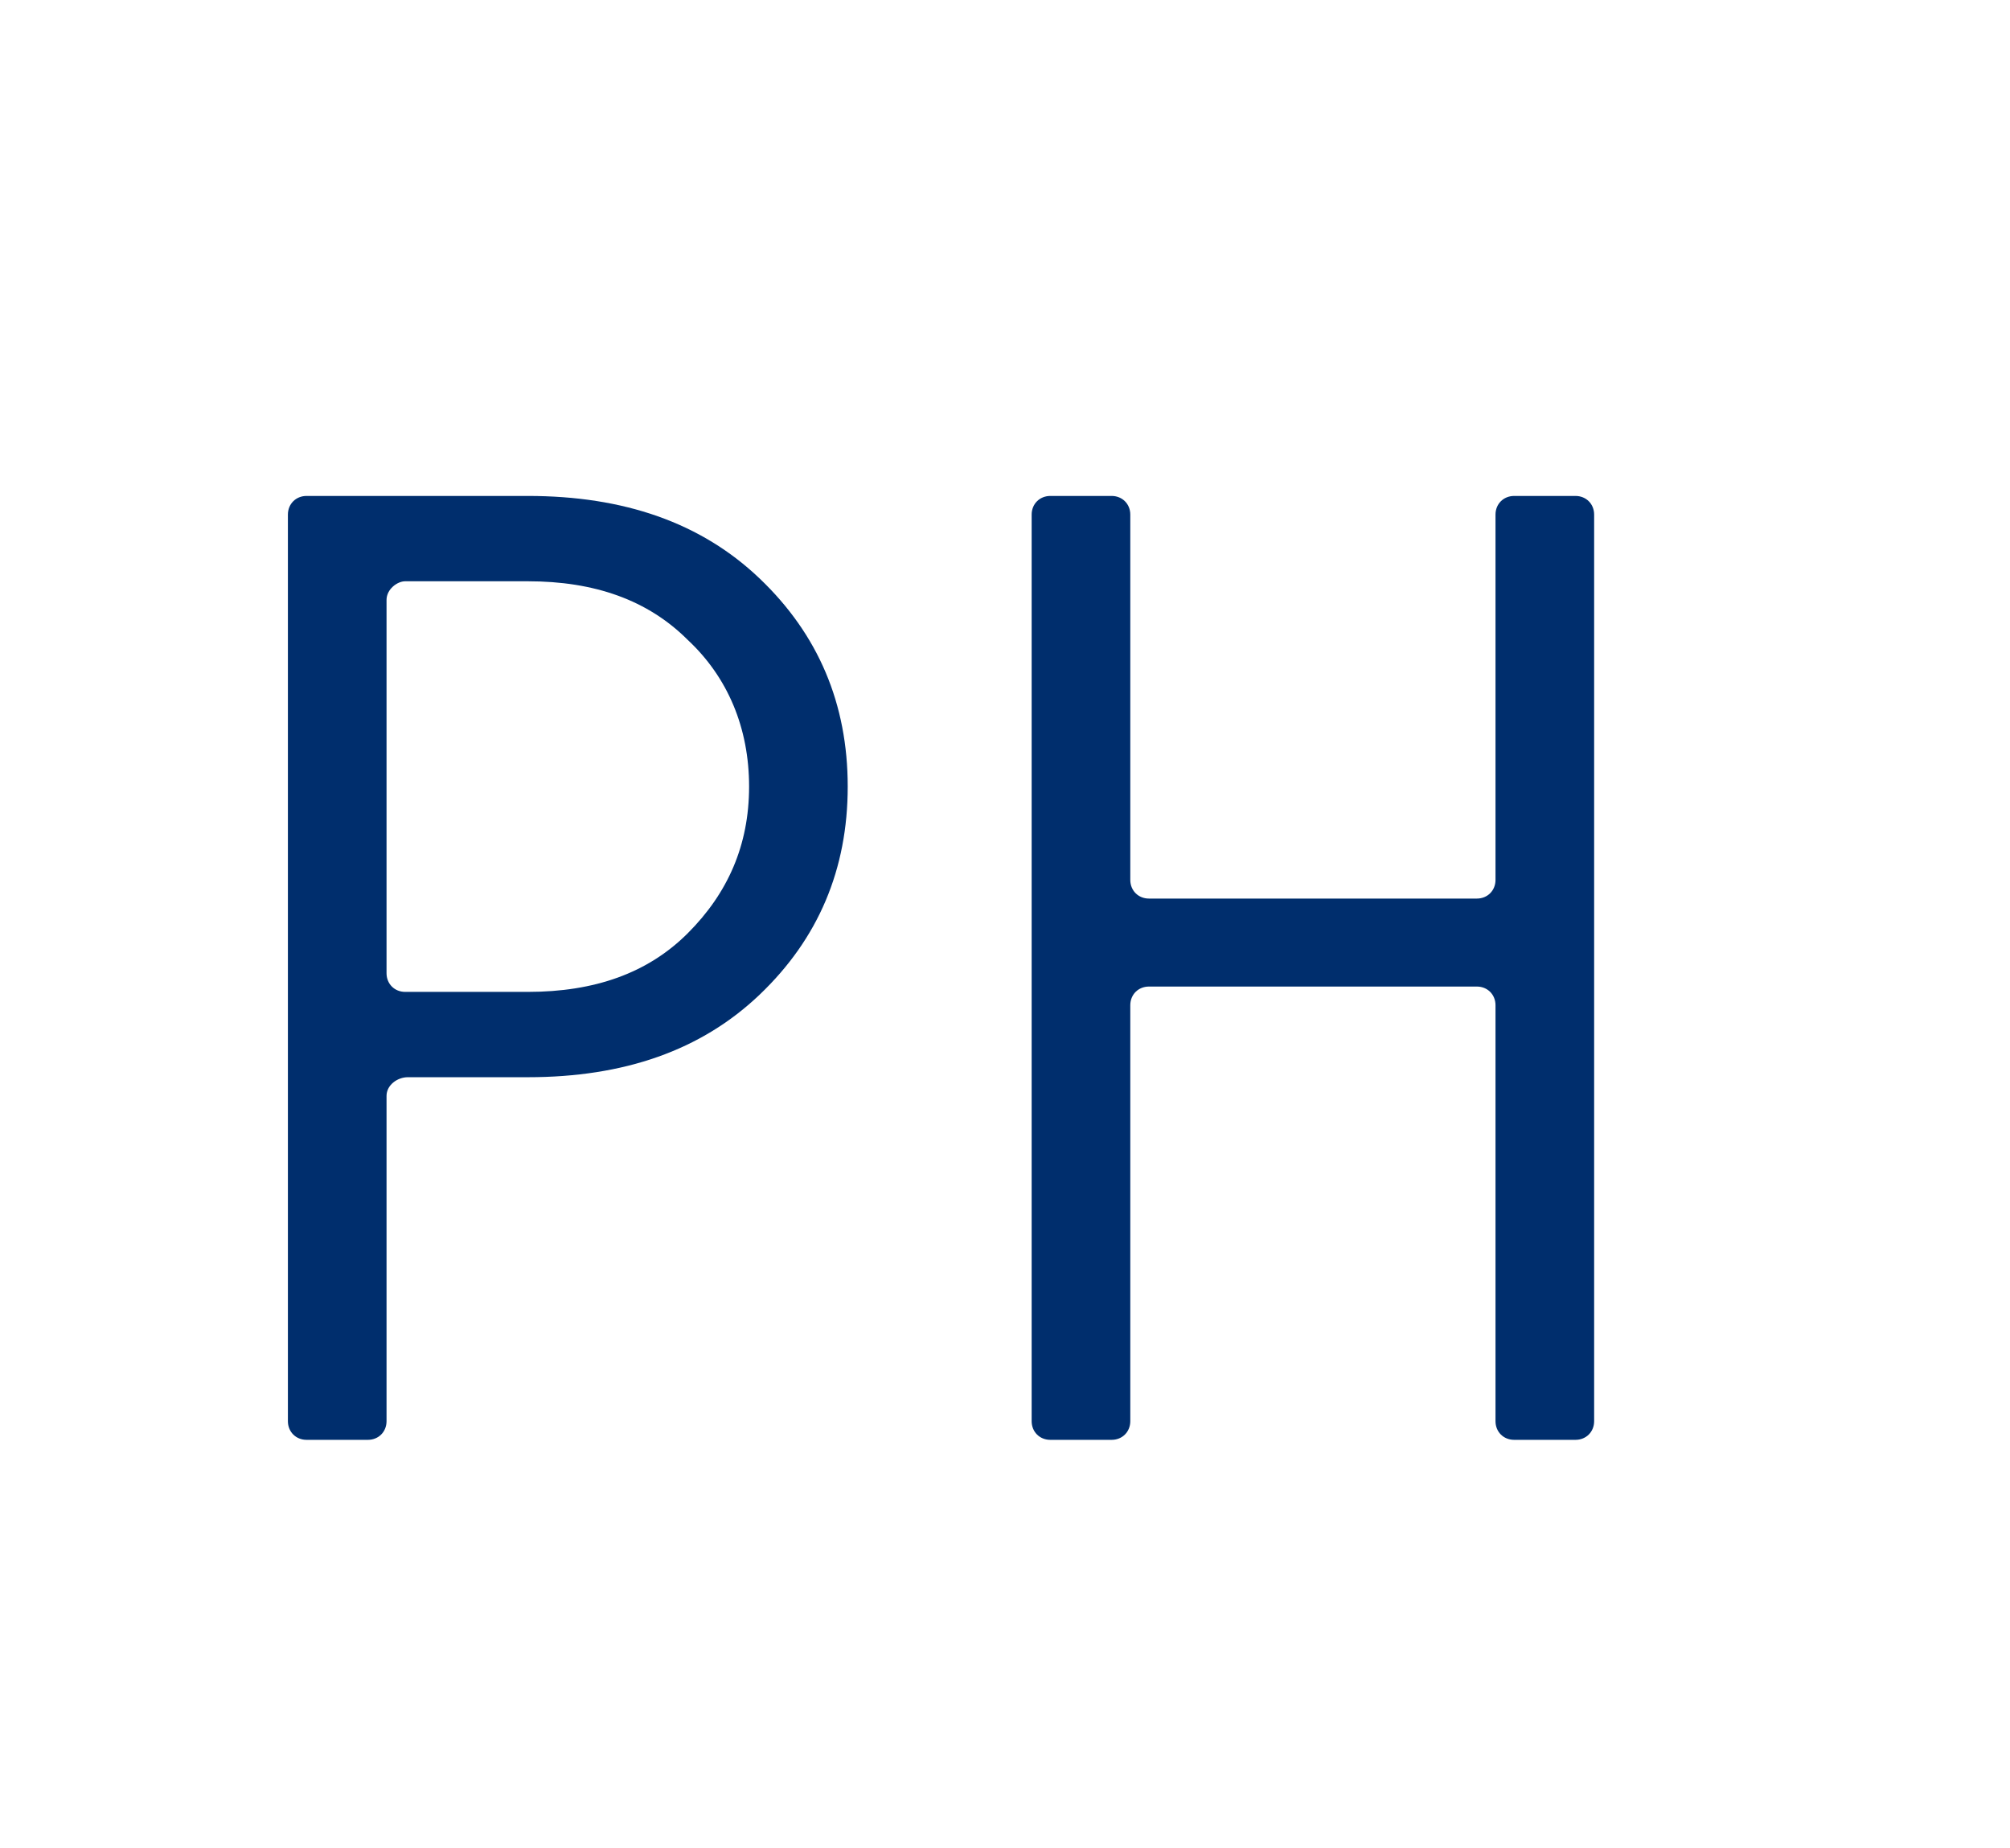
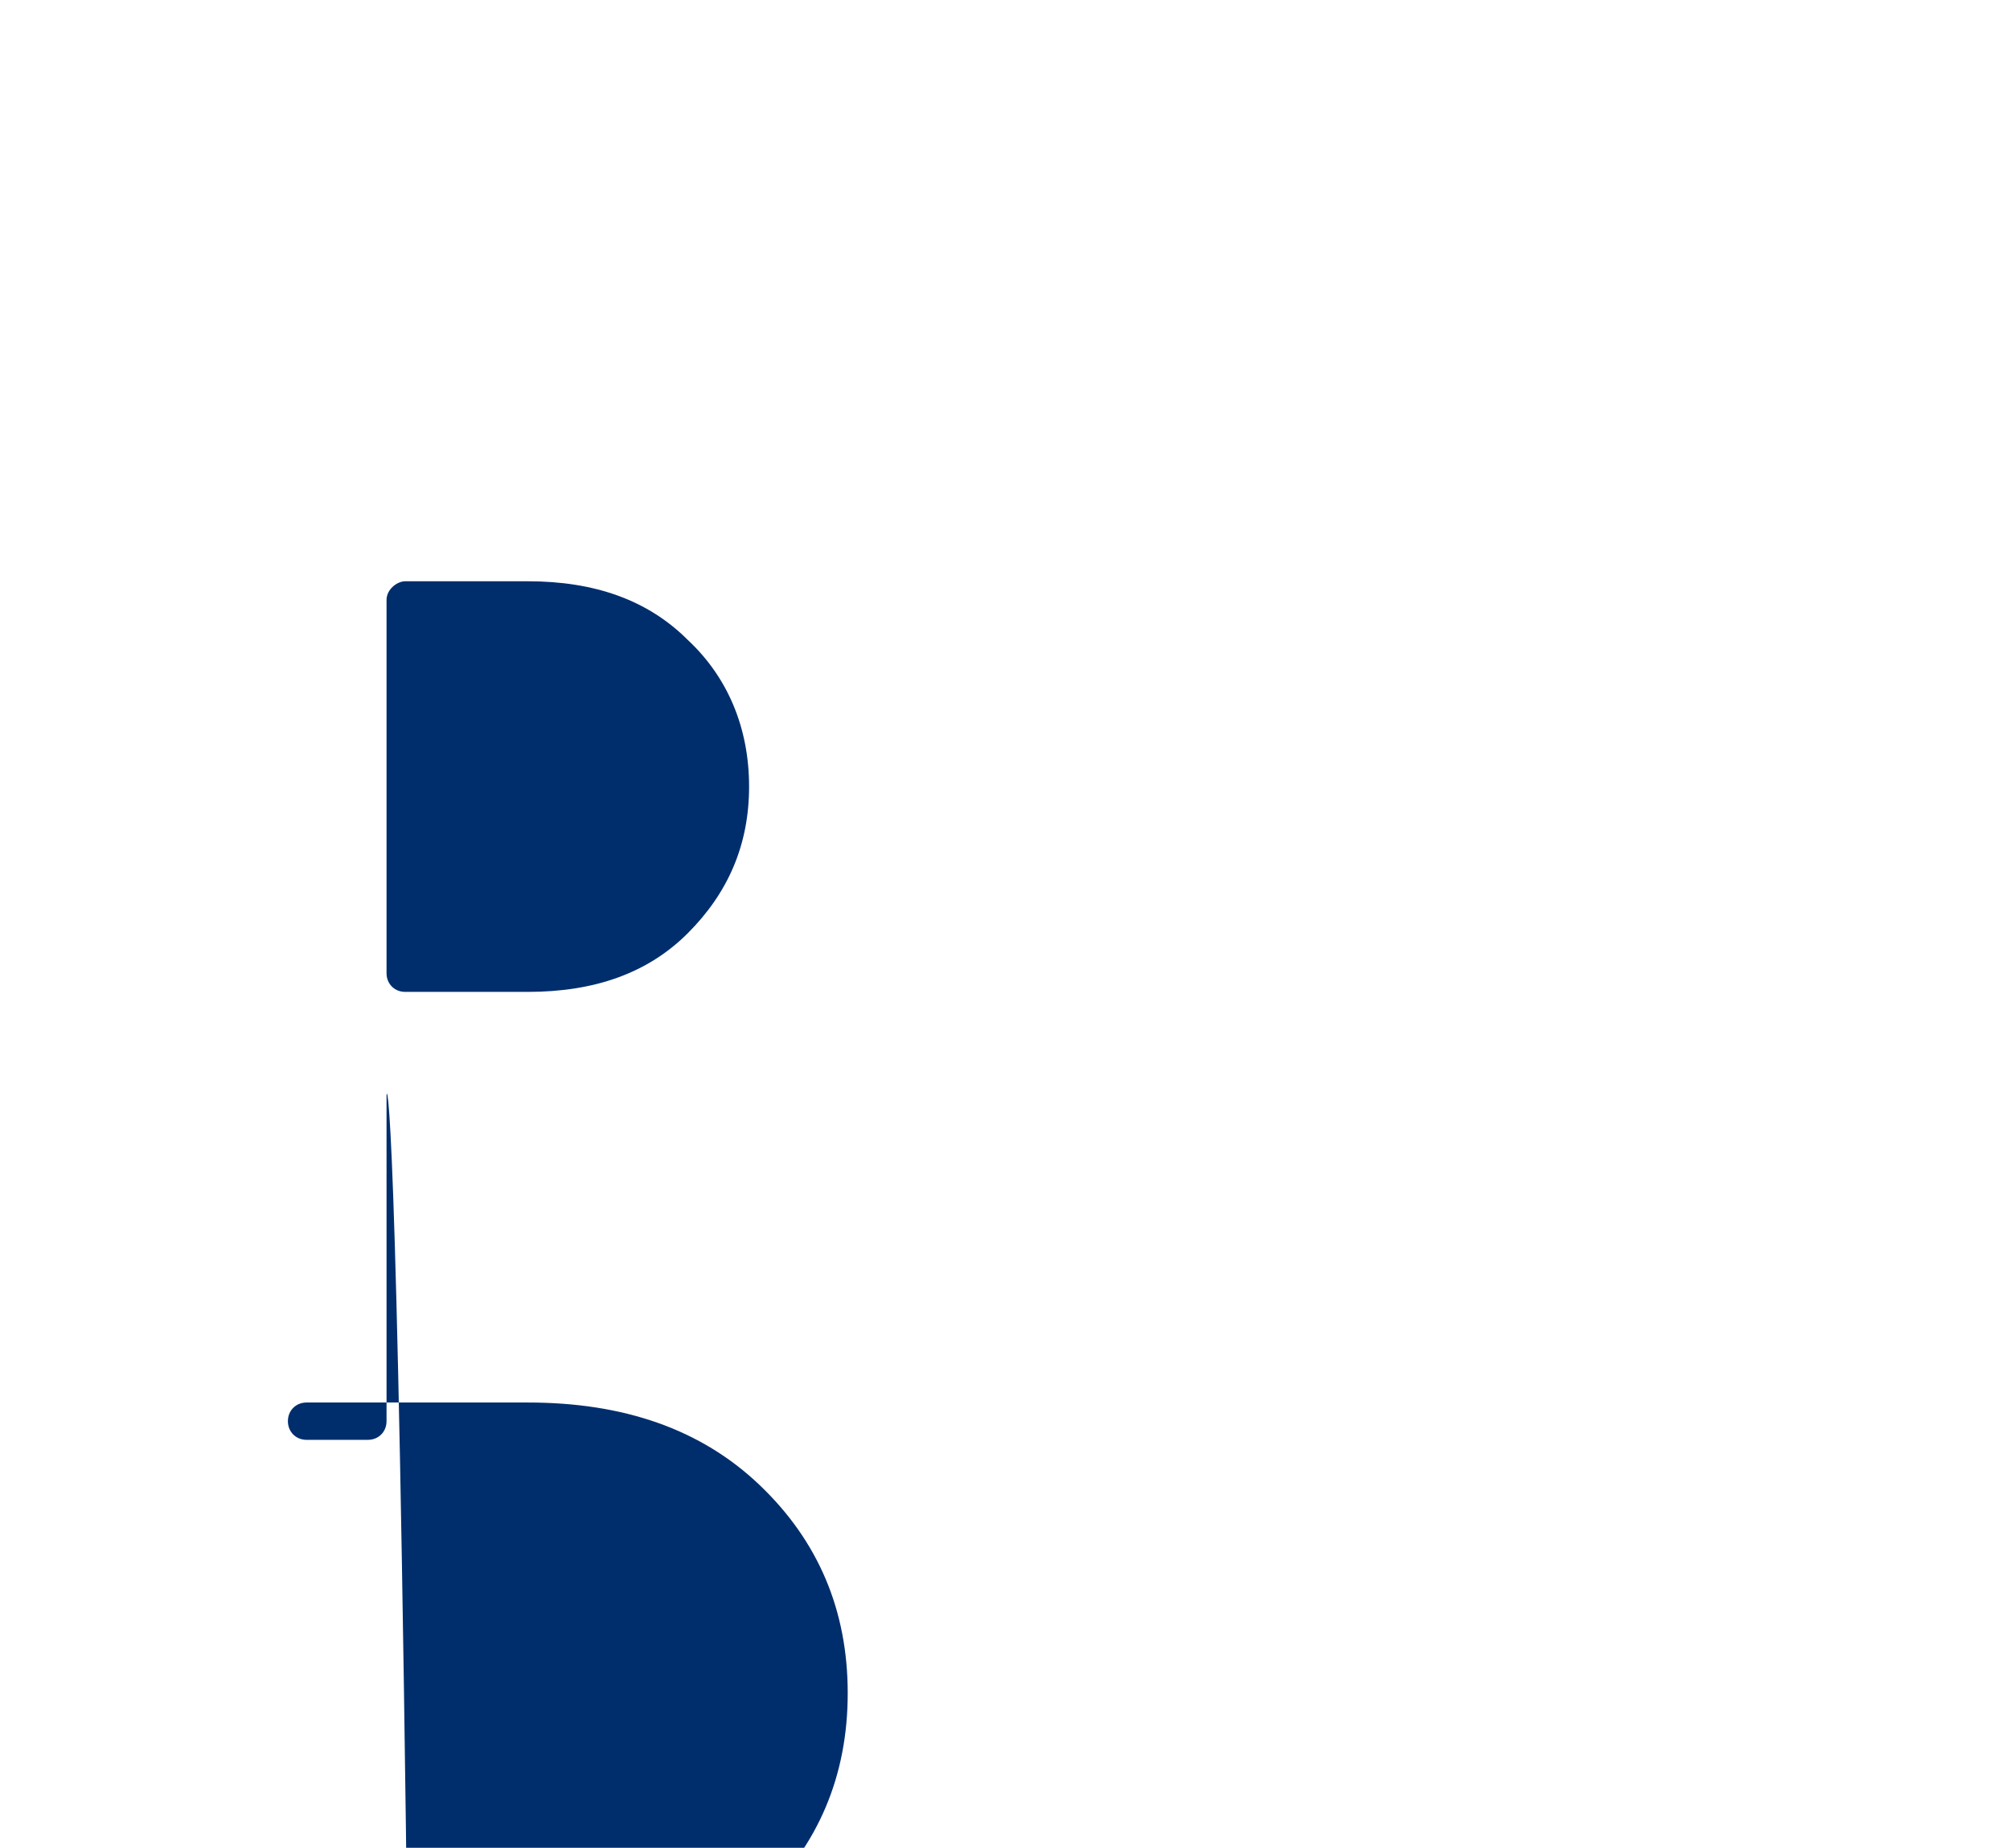
<svg xmlns="http://www.w3.org/2000/svg" version="1.1" id="Capa_1" x="0px" y="0px" viewBox="0 0 75.4 69.3" style="enable-background:new 0 0 75.4 69.3;" xml:space="preserve">
  <style type="text/css">
	.st0{fill:#002E6D;}
</style>
  <g>
-     <path class="st0" d="M14.5,41.1v12.2c0,0.4-0.3,0.7-0.7,0.7h-2.3c-0.4,0-0.7-0.3-0.7-0.7v-34c0-0.4,0.3-0.7,0.7-0.7h8.3   c3.6,0,6.5,1,8.7,3.1s3.3,4.7,3.3,7.8s-1.1,5.7-3.3,7.8s-5.1,3.1-8.7,3.1h-4.5C14.9,40.4,14.5,40.7,14.5,41.1z M14.5,22.5v14   c0,0.4,0.3,0.7,0.7,0.7h4.6c2.5,0,4.5-0.7,6-2.2s2.3-3.3,2.3-5.5s-0.8-4.1-2.3-5.5c-1.5-1.5-3.5-2.2-6-2.2h-4.6   C14.9,21.8,14.5,22.1,14.5,22.5z" />
-     <path class="st0" d="M55.4,37H43.1c-0.4,0-0.7,0.3-0.7,0.7v15.6c0,0.4-0.3,0.7-0.7,0.7h-2.3c-0.4,0-0.7-0.3-0.7-0.7v-34   c0-0.4,0.3-0.7,0.7-0.7h2.3c0.4,0,0.7,0.3,0.7,0.7V33c0,0.4,0.3,0.7,0.7,0.7h12.3c0.4,0,0.7-0.3,0.7-0.7V19.3   c0-0.4,0.3-0.7,0.7-0.7h2.3c0.4,0,0.7,0.3,0.7,0.7v34c0,0.4-0.3,0.7-0.7,0.7h-2.3c-0.4,0-0.7-0.3-0.7-0.7V37.7   C56.1,37.3,55.8,37,55.4,37z" />
+     <path class="st0" d="M14.5,41.1v12.2c0,0.4-0.3,0.7-0.7,0.7h-2.3c-0.4,0-0.7-0.3-0.7-0.7c0-0.4,0.3-0.7,0.7-0.7h8.3   c3.6,0,6.5,1,8.7,3.1s3.3,4.7,3.3,7.8s-1.1,5.7-3.3,7.8s-5.1,3.1-8.7,3.1h-4.5C14.9,40.4,14.5,40.7,14.5,41.1z M14.5,22.5v14   c0,0.4,0.3,0.7,0.7,0.7h4.6c2.5,0,4.5-0.7,6-2.2s2.3-3.3,2.3-5.5s-0.8-4.1-2.3-5.5c-1.5-1.5-3.5-2.2-6-2.2h-4.6   C14.9,21.8,14.5,22.1,14.5,22.5z" />
  </g>
</svg>